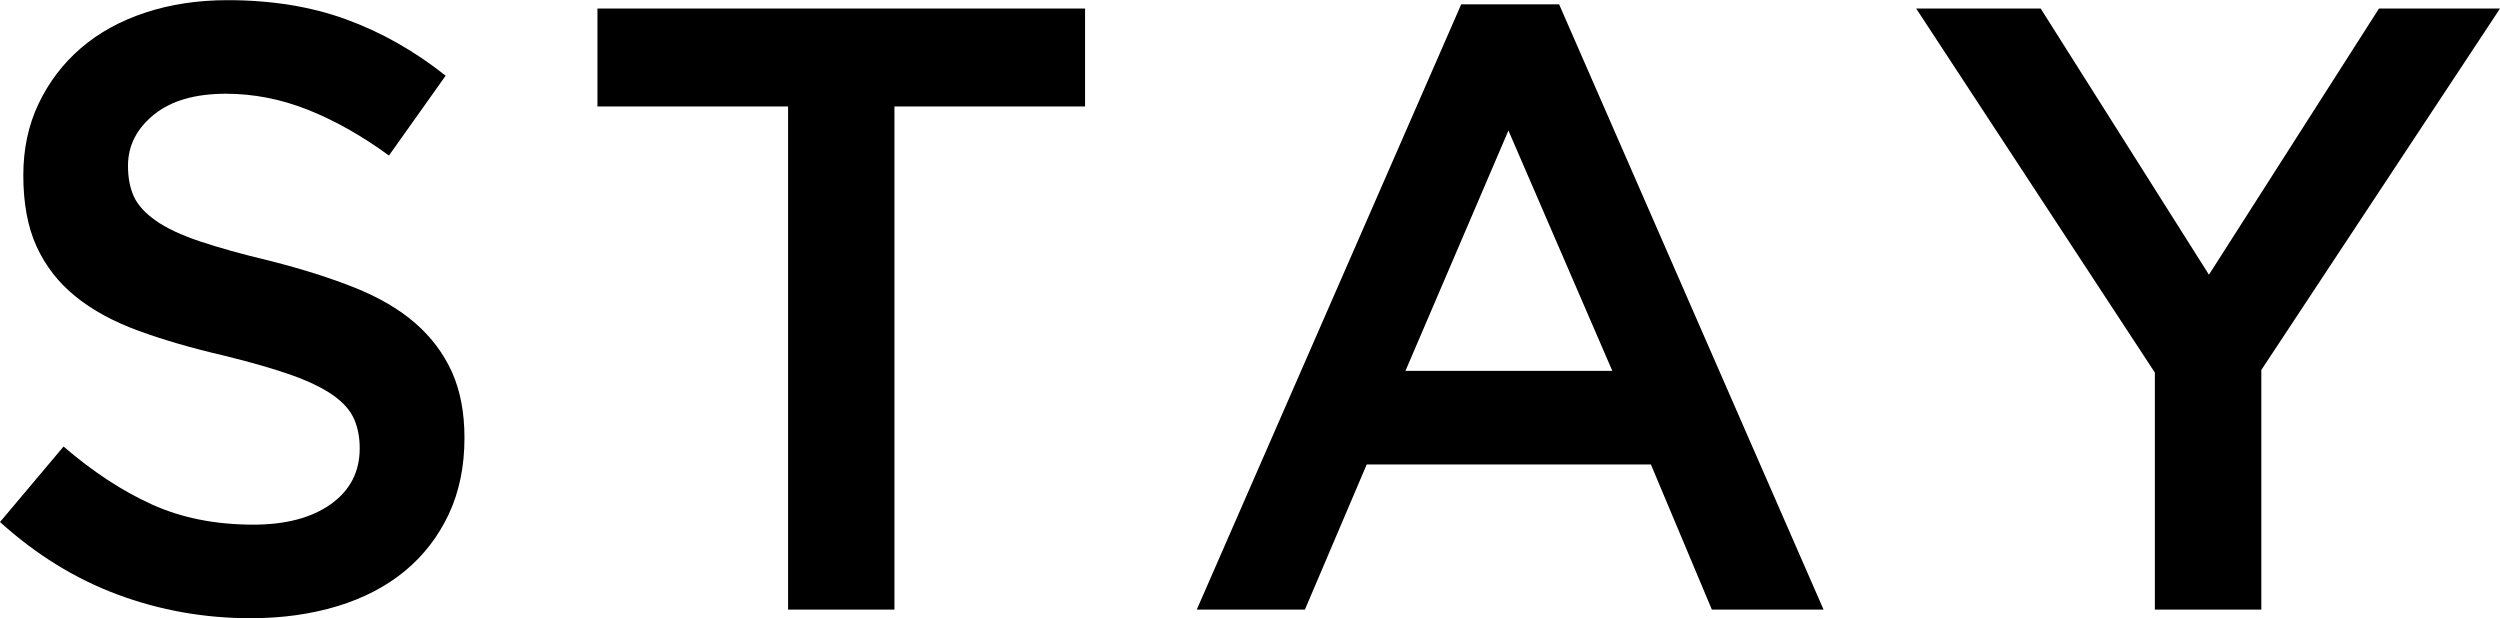
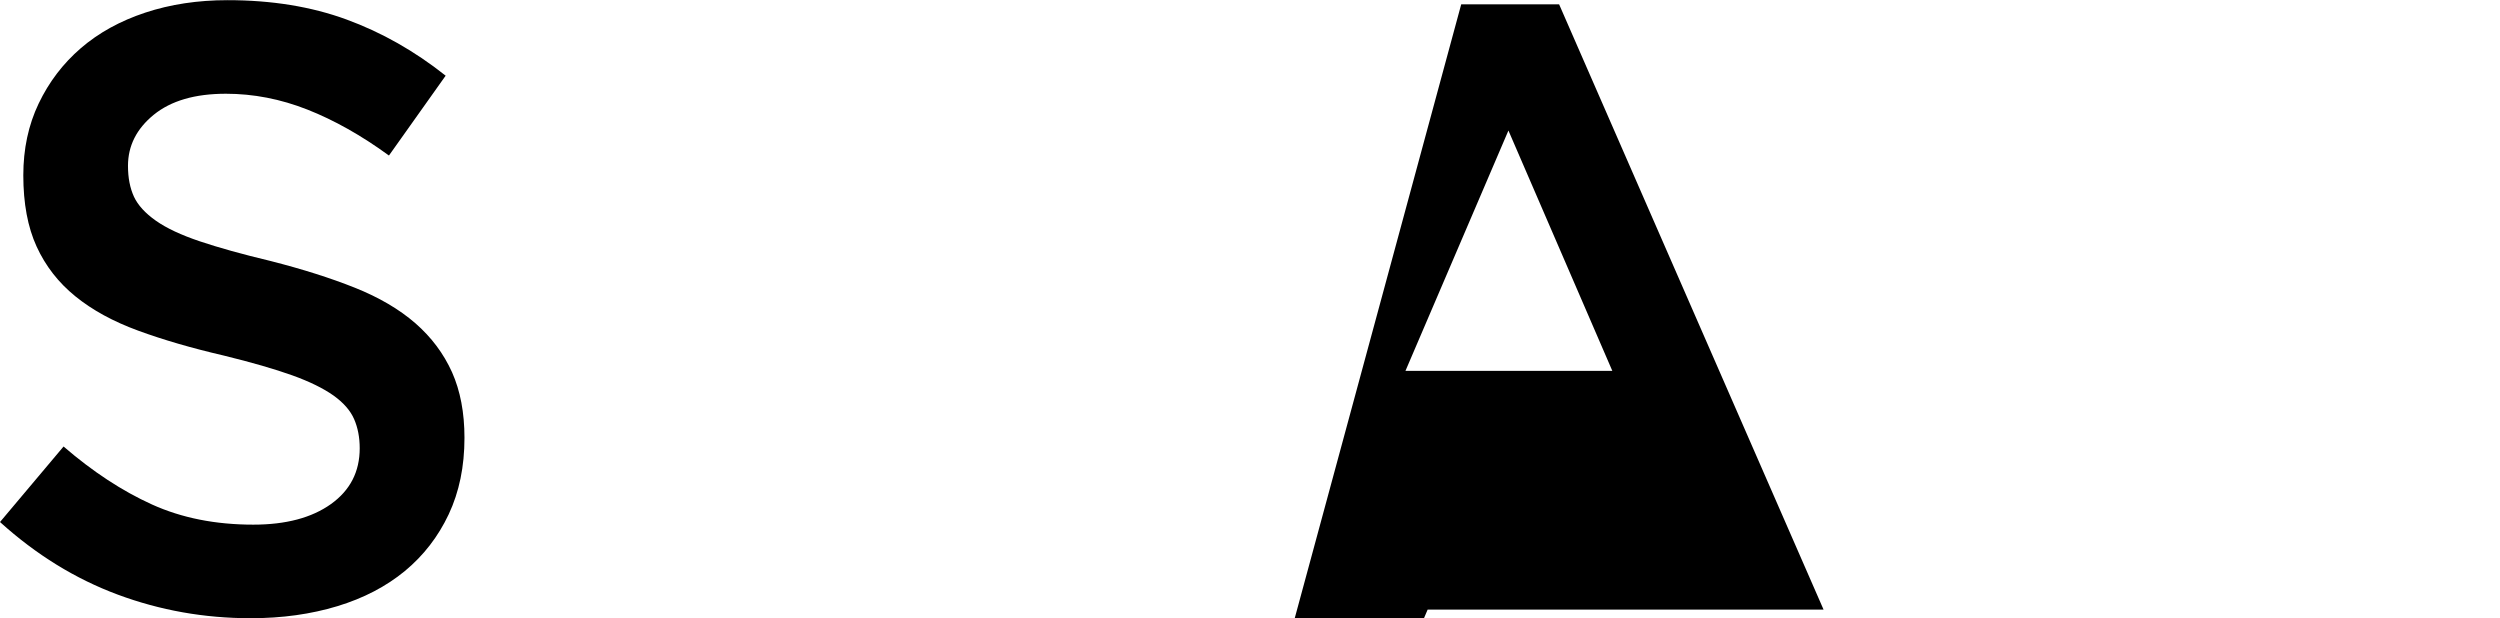
<svg xmlns="http://www.w3.org/2000/svg" id="_レイヤー_2" viewBox="0 0 294.96 72.93">
  <g id="_レイヤー_1-2">
    <path d="m15.8,23.2c.47,1.01,1.34,1.96,2.59,2.84,1.25.88,2.98,1.69,5.18,2.43,2.2.74,4.99,1.52,8.38,2.33,3.72.95,7.02,1.99,9.9,3.14,2.88,1.15,5.26,2.55,7.16,4.2,1.9,1.66,3.33,3.58,4.32,5.77.98,2.2,1.47,4.78,1.47,7.75,0,3.38-.62,6.38-1.86,9.02-1.24,2.63-2.96,4.86-5.17,6.69-2.21,1.82-4.87,3.21-7.97,4.15-3.1.94-6.51,1.42-10.22,1.42-5.47,0-10.7-.93-15.7-2.79-5-1.86-9.62-4.71-13.88-8.56l7.5-8.91c3.44,2.97,6.92,5.25,10.43,6.84,3.51,1.59,7.5,2.38,11.95,2.38,3.85,0,6.9-.81,9.17-2.43,2.26-1.62,3.39-3.81,3.39-6.58,0-1.28-.22-2.43-.66-3.44-.44-1.01-1.25-1.94-2.44-2.79-1.19-.84-2.81-1.64-4.87-2.38-2.07-.74-4.76-1.52-8.07-2.33-3.79-.88-7.16-1.86-10.1-2.94-2.95-1.08-5.42-2.43-7.41-4.05-2-1.62-3.52-3.58-4.57-5.87-1.05-2.29-1.57-5.1-1.57-8.41,0-3.1.6-5.93,1.81-8.46s2.86-4.71,4.97-6.53c2.11-1.82,4.65-3.22,7.61-4.2,2.96-.98,6.2-1.47,9.71-1.47,5.2,0,9.88.76,14.03,2.28,4.15,1.52,8.05,3.73,11.7,6.63l-6.69,9.42c-3.24-2.36-6.45-4.17-9.62-5.42-3.17-1.25-6.38-1.87-9.62-1.87-3.65,0-6.48.83-8.51,2.48-2.03,1.66-3.04,3.66-3.04,6.03,0,1.42.24,2.63.71,3.65Z" />
-     <path d="m105.54,71.92h-12.56V12.56h-22.49V1.01h57.53v11.55h-22.49v59.36Z" />
-     <path d="m215.14,71.92h-13.17l-7.19-17.12h-33.53l-7.29,17.12h-12.76L172.4.51h11.55l31.2,71.41Zm-37.17-56.52l-12.15,28.36h24.41l-12.26-28.36Z" />
-     <path d="m266.8,71.92h-12.56v-27.96L226.08,1.01h14.69l19.85,31.4,20.06-31.4h14.28l-28.16,42.64v28.26Z" />
+     <path d="m215.14,71.92h-13.17h-33.53l-7.29,17.12h-12.76L172.4.51h11.55l31.2,71.41Zm-37.17-56.52l-12.15,28.36h24.41l-12.26-28.36Z" />
  </g>
</svg>